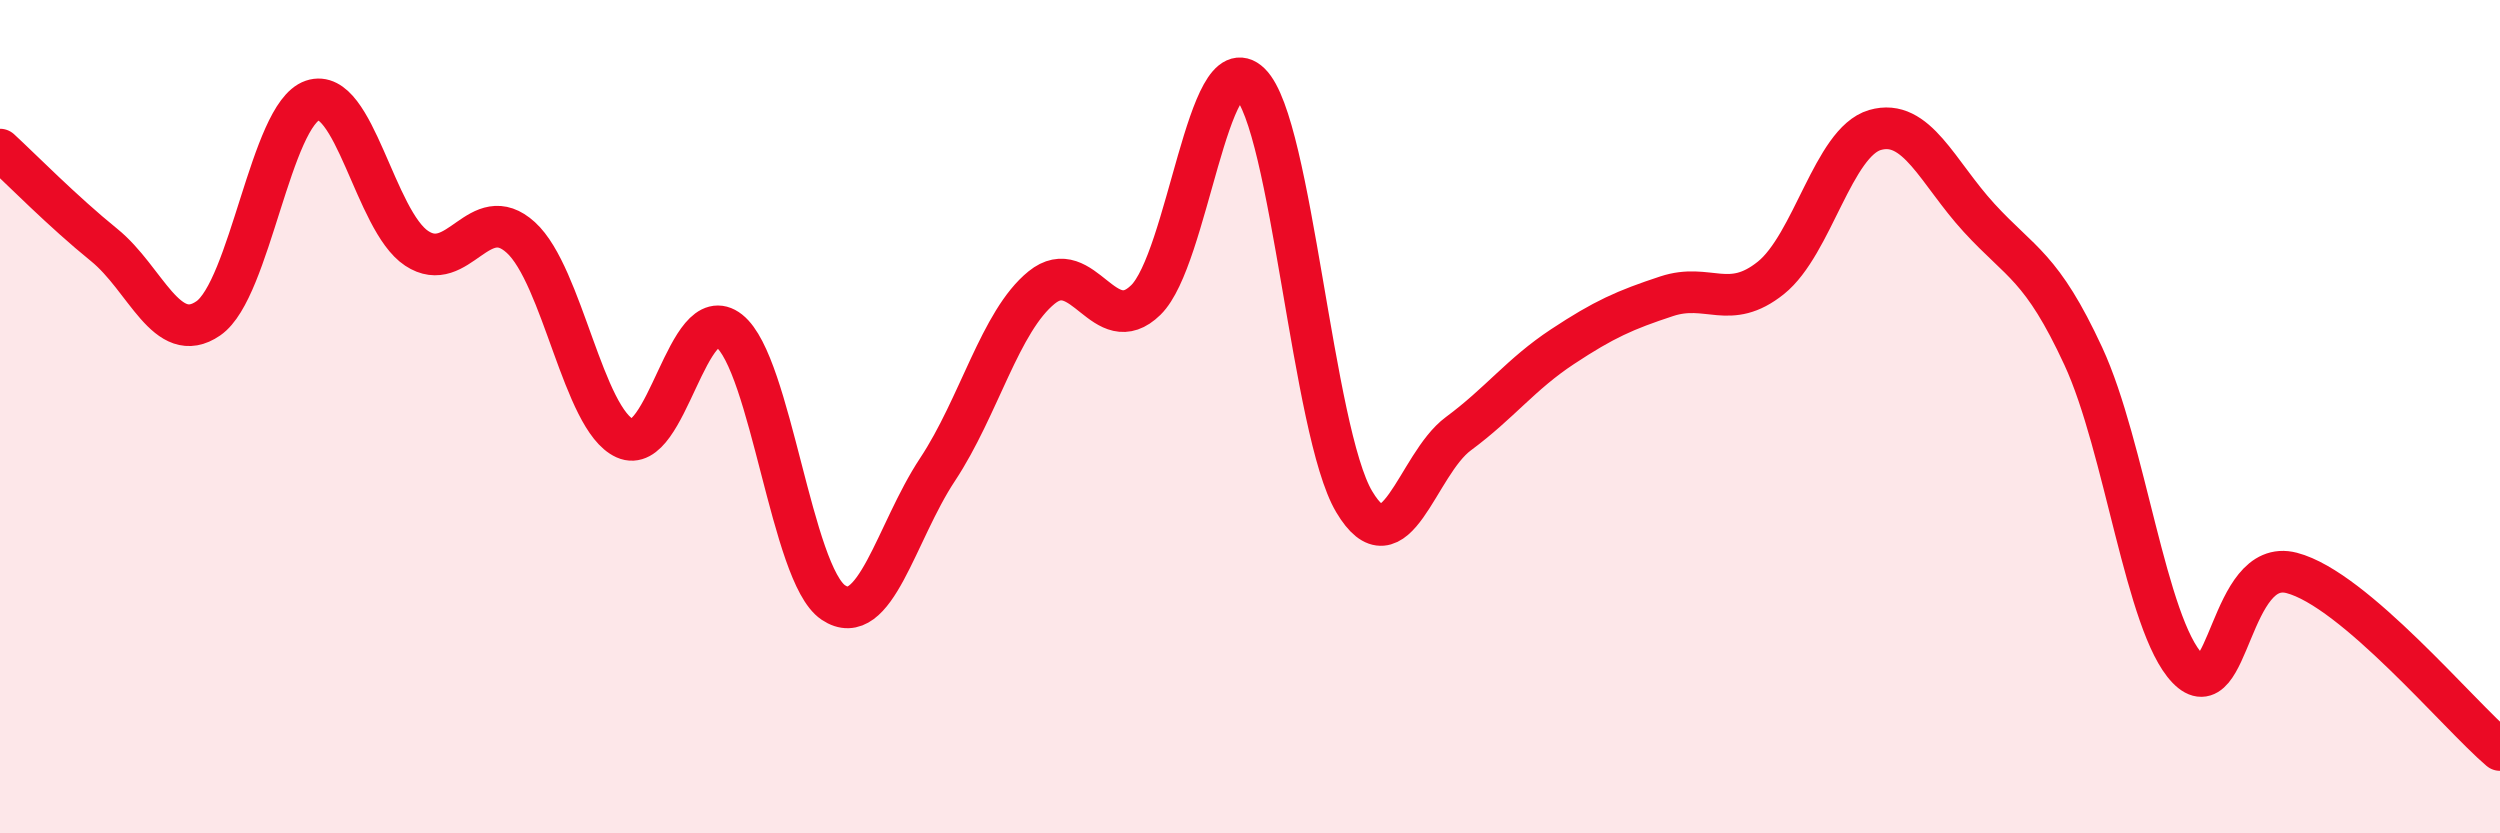
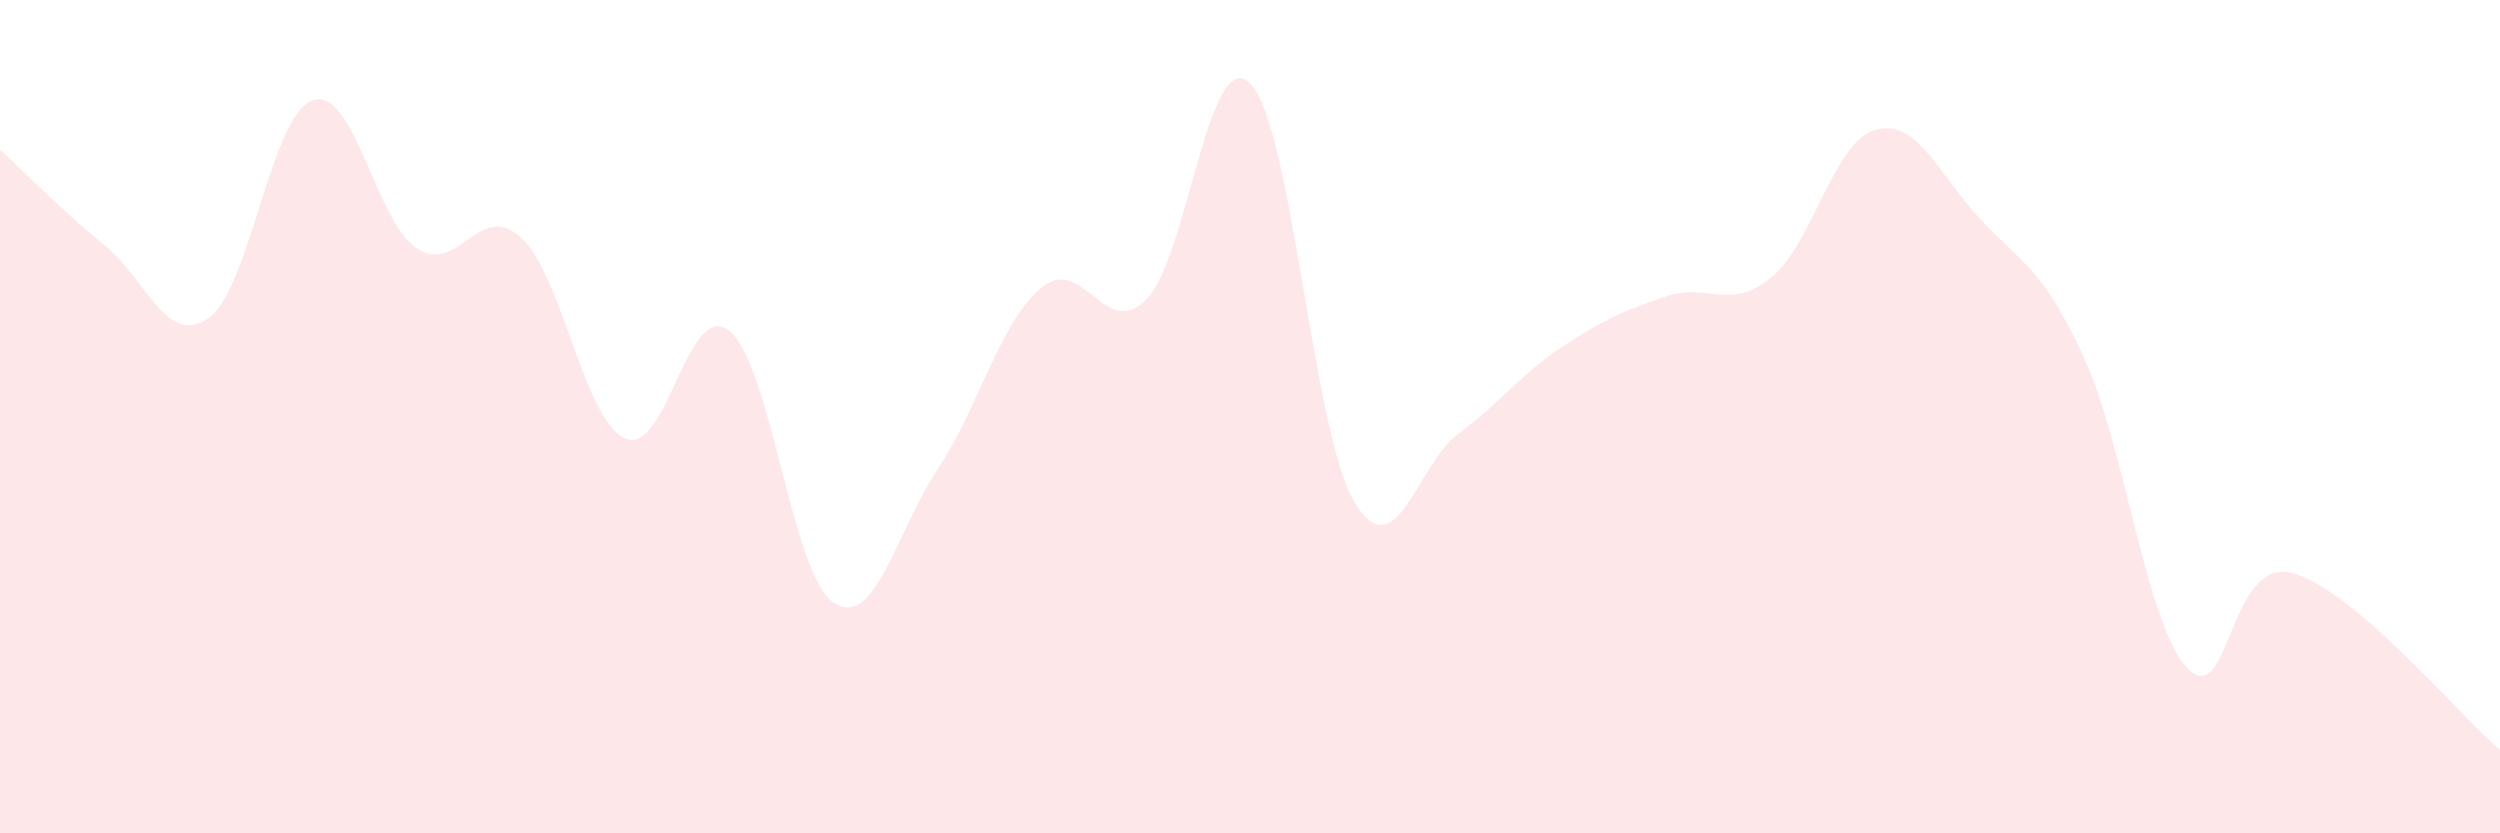
<svg xmlns="http://www.w3.org/2000/svg" width="60" height="20" viewBox="0 0 60 20">
  <path d="M 0,3.59 C 0.5,4.05 1.5,5.07 2.5,5.88 C 3.5,6.69 4,8.33 5,7.64 C 6,6.95 6.5,2.75 7.5,2.41 C 8.5,2.07 9,5.3 10,5.96 C 11,6.62 11.5,4.79 12.5,5.7 C 13.5,6.61 14,10.07 15,10.52 C 16,10.97 16.5,7.15 17.5,7.94 C 18.5,8.73 19,13.79 20,14.46 C 21,15.13 21.5,12.78 22.5,11.27 C 23.5,9.76 24,7.71 25,6.9 C 26,6.09 26.5,8.18 27.5,7.2 C 28.5,6.22 29,1.03 30,2 C 31,2.97 31.5,10.36 32.5,12.04 C 33.5,13.72 34,11.15 35,10.41 C 36,9.67 36.5,8.98 37.5,8.32 C 38.5,7.66 39,7.44 40,7.11 C 41,6.78 41.5,7.47 42.5,6.67 C 43.5,5.87 44,3.41 45,3.12 C 46,2.83 46.5,4.14 47.5,5.23 C 48.5,6.32 49,6.39 50,8.55 C 51,10.71 51.5,15 52.5,16.04 C 53.5,17.08 53.5,13.36 55,13.75 C 56.5,14.14 59,17.15 60,18L60 20L0 20Z" fill="#EB0A25" opacity="0.1" stroke-linecap="round" stroke-linejoin="round" />
-   <path d="M 0,3.59 C 0.5,4.05 1.5,5.07 2.5,5.88 C 3.5,6.69 4,8.33 5,7.64 C 6,6.95 6.5,2.75 7.5,2.41 C 8.5,2.07 9,5.3 10,5.96 C 11,6.62 11.5,4.79 12.5,5.7 C 13.5,6.61 14,10.07 15,10.52 C 16,10.97 16.5,7.15 17.5,7.94 C 18.5,8.73 19,13.79 20,14.46 C 21,15.13 21.5,12.78 22.5,11.27 C 23.5,9.76 24,7.71 25,6.9 C 26,6.09 26.5,8.18 27.5,7.2 C 28.5,6.22 29,1.03 30,2 C 31,2.97 31.5,10.36 32.5,12.04 C 33.5,13.72 34,11.15 35,10.41 C 36,9.67 36.5,8.98 37.5,8.32 C 38.5,7.66 39,7.44 40,7.11 C 41,6.78 41.5,7.47 42.5,6.67 C 43.5,5.87 44,3.41 45,3.12 C 46,2.83 46.5,4.14 47.5,5.23 C 48.5,6.32 49,6.39 50,8.55 C 51,10.71 51.5,15 52.5,16.04 C 53.5,17.08 53.5,13.36 55,13.75 C 56.5,14.14 59,17.15 60,18" stroke="#EB0A25" stroke-width="1" fill="none" stroke-linecap="round" stroke-linejoin="round" />
</svg>